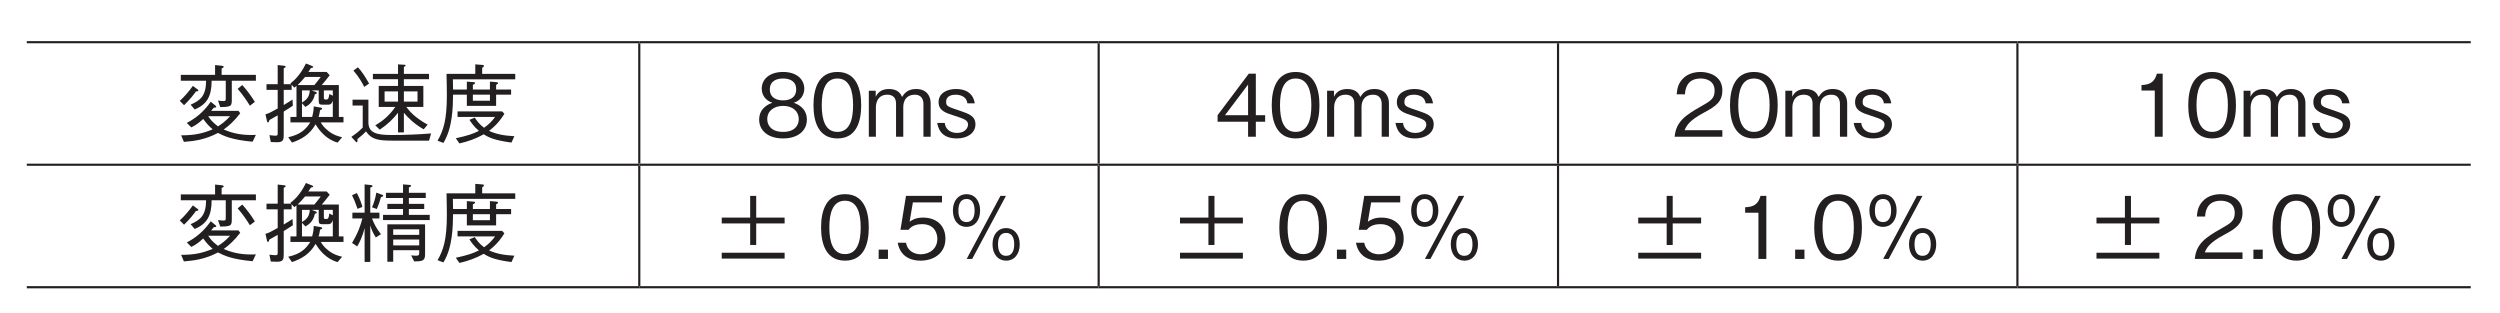
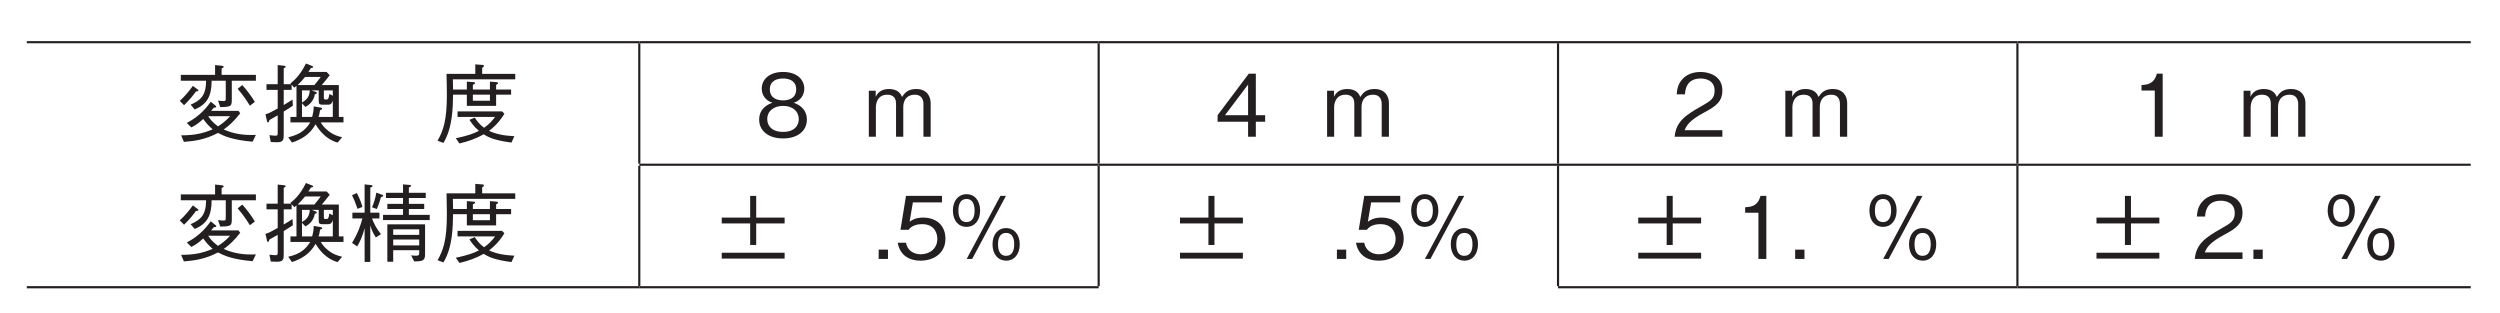
<svg xmlns="http://www.w3.org/2000/svg" xmlns:xlink="http://www.w3.org/1999/xlink" width="226.77pt" height="28.35pt" viewBox="0 0 226.77 28.35" version="1.2">
  <defs>
    <g>
      <symbol overflow="visible" id="glyph0-0">
        <path style="stroke:none;" d="M 0.781 0.938 L 7.047 0.938 L 7.047 -6.891 L 0.781 -6.891 Z M 3.922 -3.297 L 1.422 -6.5 L 6.406 -6.5 Z M 4.172 -2.969 L 6.656 -6.172 L 6.656 0.234 Z M 1.422 0.547 L 3.922 -2.656 L 6.406 0.547 Z M 1.172 -6.172 L 3.656 -2.969 L 1.172 0.234 Z M 1.172 -6.172 " />
      </symbol>
      <symbol overflow="visible" id="glyph0-1">
        <path style="stroke:none;" d="M 7.328 -0.172 C 7.203 -0.156 7.078 -0.156 6.906 -0.156 C 5.719 -0.156 4.953 -0.422 4.406 -0.656 C 4.891 -1 5.344 -1.406 5.906 -2.125 L 5.75 -2.344 L 3.266 -2.344 C 3.281 -2.375 3.453 -2.562 3.516 -2.641 C 3.578 -2.641 3.734 -2.625 3.734 -2.719 C 3.734 -2.75 3.688 -2.797 3.656 -2.828 L 3.234 -3.172 C 2.625 -2.312 1.953 -1.719 1.062 -1.25 L 1.469 -0.844 C 1.844 -1.031 2.109 -1.203 2.547 -1.609 C 2.906 -1.125 3.094 -0.938 3.406 -0.672 C 2.562 -0.312 1.797 -0.125 0.547 -0.125 L 0.797 0.469 C 1.75 0.391 2.688 0.281 3.891 -0.344 C 4.406 -0.078 5.109 0.281 7.031 0.453 Z M 4.984 -1.859 C 4.531 -1.359 4.219 -1.156 3.891 -0.938 C 3.438 -1.281 3.25 -1.484 3 -1.859 Z M 7.234 -3.156 C 6.859 -3.766 6.531 -4.188 6.094 -4.688 L 5.672 -4.344 C 6.188 -3.75 6.5 -3.266 6.781 -2.812 Z M 7.328 -5.078 L 7.328 -5.609 L 4.219 -5.609 L 4.219 -6.188 C 4.312 -6.234 4.406 -6.266 4.406 -6.344 C 4.406 -6.406 4.312 -6.422 4.234 -6.438 L 3.625 -6.5 L 3.625 -5.609 L 0.516 -5.609 L 0.516 -5.078 L 2.812 -5.078 C 2.797 -3.719 2.328 -3.312 1.406 -2.906 L 1.781 -2.469 C 2.875 -2.938 3.312 -3.641 3.312 -5.078 L 4.594 -5.078 L 4.594 -3.516 C 4.594 -3.297 4.594 -3.234 4.375 -3.234 C 4.281 -3.234 4.141 -3.25 3.891 -3.281 L 4.094 -2.688 C 5.141 -2.703 5.141 -2.781 5.141 -3.453 L 5.141 -5.078 Z M 2.109 -4.203 C 2.109 -4.25 2.062 -4.281 2.031 -4.297 L 1.609 -4.609 C 1.188 -4.031 0.859 -3.656 0.422 -3.25 L 0.812 -2.859 C 1.359 -3.391 1.672 -3.797 1.891 -4.109 C 2 -4.109 2.109 -4.109 2.109 -4.203 Z M 2.109 -4.203 " />
      </symbol>
      <symbol overflow="visible" id="glyph0-2">
        <path style="stroke:none;" d="M 0.516 -1.406 C 0.531 -1.359 0.547 -1.297 0.594 -1.297 C 0.688 -1.297 0.719 -1.469 0.734 -1.516 C 1.047 -1.688 1.375 -1.875 1.484 -1.938 L 1.484 -0.375 C 1.484 -0.172 1.484 -0.094 1.297 -0.094 C 1.25 -0.094 1.109 -0.094 0.734 -0.141 L 0.859 0.484 C 1.109 0.484 1.297 0.5 1.438 0.5 C 2.031 0.5 2.031 0.234 2.031 -0.25 L 2.031 -2.281 C 2.406 -2.516 2.562 -2.609 2.859 -2.812 L 2.828 -3.375 C 2.641 -3.25 2.406 -3.094 2.031 -2.875 L 2.031 -4.25 L 2.75 -4.25 L 2.75 -4.719 L 2.984 -4.453 C 3.062 -4.5 3.078 -4.516 3.188 -4.609 L 3.188 -1.797 L 2.641 -1.797 L 2.641 -1.297 L 4.438 -1.297 C 4.047 -0.688 3.578 -0.203 2.438 0.047 L 2.781 0.531 C 3.641 0.234 4.375 -0.172 4.922 -1.125 C 5.234 -0.594 5.875 0.25 6.922 0.531 L 7.328 0.047 C 6.953 -0.047 6.578 -0.141 6.109 -0.5 C 5.703 -0.812 5.531 -1.062 5.391 -1.297 L 7.453 -1.297 L 7.453 -1.797 L 7.031 -1.797 L 7.031 -4.688 L 5.484 -4.688 C 5.766 -5.016 5.922 -5.219 6.203 -5.578 L 5.922 -5.875 L 4.266 -5.875 C 4.328 -5.969 4.375 -6.031 4.5 -6.234 C 4.578 -6.25 4.703 -6.25 4.703 -6.328 C 4.703 -6.375 4.609 -6.422 4.594 -6.422 L 4.047 -6.641 C 3.484 -5.5 2.906 -5.047 2.641 -4.844 L 2.703 -4.766 L 2.031 -4.766 L 2.031 -6.203 C 2.188 -6.281 2.203 -6.312 2.203 -6.344 C 2.203 -6.406 2.156 -6.422 2.078 -6.438 L 1.484 -6.5 L 1.484 -4.766 L 0.469 -4.766 L 0.469 -4.25 L 1.484 -4.25 L 1.484 -2.562 C 0.891 -2.234 0.703 -2.125 0.375 -2.031 Z M 3.688 -3.031 L 4 -2.703 C 4.328 -2.875 4.734 -3.203 4.859 -3.859 C 4.922 -3.859 5.031 -3.891 5.031 -3.969 C 5.031 -4.016 4.984 -4.047 4.938 -4.062 L 4.562 -4.203 L 5.203 -4.203 L 5.203 -3.266 C 5.203 -2.938 5.297 -2.906 5.562 -2.906 L 6.078 -2.906 C 6.359 -2.906 6.438 -3.141 6.484 -3.281 L 6.484 -1.797 L 5.188 -1.797 C 5.266 -2 5.266 -2.094 5.328 -2.406 C 5.422 -2.438 5.516 -2.484 5.516 -2.547 C 5.516 -2.609 5.453 -2.625 5.391 -2.641 L 4.75 -2.75 C 4.75 -2.453 4.719 -2.219 4.609 -1.797 L 3.688 -1.797 Z M 5.391 -5.422 C 5.172 -5.125 5.031 -4.953 4.812 -4.688 L 3.297 -4.688 C 3.578 -4.969 3.703 -5.109 3.969 -5.422 Z M 3.688 -4.203 L 4.391 -4.203 C 4.375 -3.625 4.094 -3.328 3.688 -3.109 Z M 6.172 -3.875 C 6.094 -3.375 6.047 -3.375 5.828 -3.375 C 5.688 -3.375 5.672 -3.438 5.672 -3.531 L 5.672 -4.203 L 6.484 -4.203 L 6.484 -3.719 Z M 6.172 -3.875 " />
      </symbol>
      <symbol overflow="visible" id="glyph0-3">
-         <path style="stroke:none;" d="M 7.391 -5.219 L 7.391 -5.703 L 5.109 -5.703 L 5.109 -6.328 C 5.219 -6.391 5.266 -6.406 5.266 -6.469 C 5.266 -6.516 5.219 -6.531 5.125 -6.531 L 4.578 -6.562 L 4.578 -5.703 L 2.297 -5.703 L 2.297 -5.219 L 4.578 -5.219 L 4.578 -4.609 L 2.828 -4.609 L 2.828 -2.703 L 4.328 -2.703 C 3.766 -1.875 3.141 -1.406 2.516 -1.031 L 2.922 -0.641 C 3.672 -1.141 4.125 -1.609 4.578 -2.172 L 4.578 -0.391 L 5.109 -0.391 L 5.109 -2.172 C 5.562 -1.641 6.062 -1.156 6.906 -0.672 L 7.266 -1.094 C 6.078 -1.75 5.594 -2.344 5.328 -2.703 L 6.875 -2.703 L 6.875 -4.609 L 5.109 -4.609 L 5.109 -5.219 Z M 6.344 -3.188 L 5.109 -3.188 L 5.109 -4.109 L 6.344 -4.109 Z M 4.578 -3.188 L 3.359 -3.188 L 3.359 -4.109 L 4.578 -4.109 Z M 1.953 -4.828 C 1.594 -5.453 1.297 -5.922 0.938 -6.297 L 0.531 -6 C 1 -5.453 1.25 -5.031 1.516 -4.516 Z M 7.578 -0.297 C 6.391 -0.203 5.203 -0.156 4.016 -0.156 C 2.656 -0.156 1.891 -0.328 1.891 -1.312 L 1.891 -3.359 L 0.453 -3.359 L 0.453 -2.828 L 1.375 -2.828 L 1.375 -0.828 C 0.953 -0.406 0.656 -0.203 0.344 0.016 L 0.703 0.406 C 0.766 0.484 0.781 0.5 0.812 0.5 C 0.859 0.5 0.906 0.453 0.906 0.375 C 0.906 0.359 0.891 0.234 0.891 0.219 C 1.344 -0.141 1.516 -0.312 1.672 -0.484 C 1.844 -0.25 1.969 -0.094 2.234 0.062 C 2.688 0.312 3.172 0.359 4.344 0.359 L 7.391 0.359 Z M 7.578 -0.297 " />
-       </symbol>
+         </symbol>
      <symbol overflow="visible" id="glyph0-4">
        <path style="stroke:none;" d="M 2.328 0.609 C 3.094 0.438 3.844 0.172 4.531 -0.219 C 5.016 0.094 5.547 0.328 7.047 0.531 L 7.312 -0.047 C 6.328 -0.094 5.609 -0.25 5.016 -0.531 C 5.781 -1.109 6.188 -1.719 6.406 -2.078 L 6.203 -2.297 L 2.156 -2.297 L 2.156 -1.797 L 5.562 -1.797 C 5.344 -1.5 5.062 -1.156 4.562 -0.812 C 4.156 -1.109 3.938 -1.406 3.719 -1.734 L 3.234 -1.531 C 3.359 -1.344 3.625 -0.922 4.094 -0.531 C 3.578 -0.266 3.125 -0.109 2 0.141 Z M 3 -3.812 L 3 -2.797 L 5.656 -2.797 L 5.656 -3.812 L 7.016 -3.812 L 7.016 -4.281 L 5.656 -4.281 L 5.656 -4.703 C 5.797 -4.781 5.828 -4.812 5.828 -4.859 C 5.828 -4.938 5.734 -4.953 5.656 -4.953 L 5.094 -5 L 5.094 -4.281 L 3.547 -4.281 L 3.547 -4.703 C 3.672 -4.766 3.75 -4.812 3.75 -4.875 C 3.75 -4.938 3.672 -4.953 3.578 -4.953 L 3 -5 L 3 -4.281 L 1.75 -4.281 C 1.75 -4.656 1.75 -4.797 1.734 -5.203 L 7.391 -5.203 L 7.391 -5.703 L 4.391 -5.703 L 4.391 -6.25 C 4.438 -6.281 4.547 -6.328 4.547 -6.422 C 4.547 -6.516 4.438 -6.516 4.391 -6.516 L 3.766 -6.562 L 3.766 -5.703 L 1.156 -5.703 C 1.172 -5.453 1.188 -4.031 1.188 -3.734 C 1.188 -1.484 0.859 -0.531 0.344 0.359 L 0.875 0.562 C 1.719 -0.812 1.734 -2.703 1.75 -3.812 Z M 3.547 -3.266 L 3.547 -3.812 L 5.094 -3.812 L 5.094 -3.266 Z M 3.547 -3.266 " />
      </symbol>
      <symbol overflow="visible" id="glyph0-5">
        <path style="stroke:none;" d="M 4.625 -1.547 C 4.625 -2.641 3.703 -2.984 3.438 -3.078 C 4.062 -3.281 4.391 -3.797 4.391 -4.359 C 4.391 -5.172 3.734 -5.875 2.469 -5.875 C 1.219 -5.875 0.531 -5.203 0.531 -4.359 C 0.531 -3.781 0.875 -3.281 1.5 -3.078 C 1.219 -2.984 0.297 -2.641 0.297 -1.547 C 0.297 -0.594 1.062 0.156 2.469 0.156 C 3.828 0.156 4.625 -0.562 4.625 -1.547 Z M 3.656 -4.297 C 3.656 -3.484 2.984 -3.297 2.469 -3.297 C 1.922 -3.297 1.266 -3.5 1.266 -4.297 C 1.266 -5.078 1.906 -5.281 2.469 -5.281 C 3.016 -5.281 3.656 -5.078 3.656 -4.297 Z M 3.891 -1.594 C 3.891 -1.031 3.516 -0.438 2.469 -0.438 C 1.406 -0.438 1.031 -1.031 1.031 -1.594 C 1.031 -2.328 1.625 -2.797 2.469 -2.797 C 3.344 -2.797 3.891 -2.297 3.891 -1.594 Z M 3.891 -1.594 " />
      </symbol>
      <symbol overflow="visible" id="glyph0-6">
-         <path style="stroke:none;" d="M 4.625 -2.859 C 4.625 -4.281 4.219 -5.875 2.469 -5.875 C 0.719 -5.875 0.297 -4.297 0.297 -2.859 C 0.297 -1.422 0.719 0.156 2.469 0.156 C 4.219 0.156 4.625 -1.422 4.625 -2.859 Z M 3.891 -2.859 C 3.891 -1.531 3.562 -0.438 2.469 -0.438 C 1.375 -0.438 1.047 -1.516 1.047 -2.859 C 1.047 -4.141 1.344 -5.281 2.469 -5.281 C 3.562 -5.281 3.891 -4.188 3.891 -2.859 Z M 3.891 -2.859 " />
-       </symbol>
+         </symbol>
      <symbol overflow="visible" id="glyph0-7">
        <path style="stroke:none;" d="M 6 0 L 6 -3.047 C 6 -3.641 5.672 -4.328 4.688 -4.328 C 3.922 -4.328 3.625 -3.953 3.406 -3.609 C 3.297 -3.859 3.062 -4.328 2.219 -4.328 C 1.516 -4.328 1.188 -3.984 1.016 -3.625 L 1.016 -4.172 L 0.391 -4.172 L 0.391 0 L 1.031 0 L 1.031 -2.703 C 1.031 -2.781 1.047 -3.812 2.062 -3.812 C 2.375 -3.812 2.859 -3.703 2.859 -3.016 L 2.859 0 L 3.516 0 L 3.516 -2.719 C 3.516 -2.812 3.516 -3.812 4.578 -3.812 C 5.219 -3.812 5.344 -3.297 5.344 -2.969 L 5.344 0 Z M 6 0 " />
      </symbol>
      <symbol overflow="visible" id="glyph0-8">
-         <path style="stroke:none;" d="M 3.688 -1.125 C 3.688 -1.875 3.078 -2.078 2.359 -2.328 C 1.141 -2.734 1.031 -2.766 1.031 -3.172 C 1.031 -3.75 1.625 -3.812 1.891 -3.812 C 2.297 -3.812 2.891 -3.656 2.953 -3.031 L 3.625 -3.031 C 3.578 -3.328 3.391 -4.328 1.922 -4.328 C 1.156 -4.328 0.344 -3.984 0.344 -3.141 C 0.344 -2.375 0.953 -2.172 1.734 -1.922 C 2.688 -1.609 3.016 -1.5 3.016 -1.094 C 3.016 -0.844 2.781 -0.344 2.016 -0.344 C 1.297 -0.344 0.938 -0.797 0.906 -1.25 L 0.219 -1.25 C 0.297 -0.875 0.484 0.156 2 0.156 C 2.953 0.156 3.688 -0.328 3.688 -1.125 Z M 3.688 -1.125 " />
-       </symbol>
+         </symbol>
      <symbol overflow="visible" id="glyph0-9">
        <path style="stroke:none;" d="M 4.625 -1.359 L 4.625 -1.953 L 3.781 -1.953 L 3.781 -5.719 L 3.141 -5.719 L 0.312 -1.953 L 0.312 -1.359 L 3.078 -1.359 L 3.078 0 L 3.781 0 L 3.781 -1.359 Z M 3.078 -1.953 L 0.984 -1.953 L 3.078 -4.734 Z M 3.078 -1.953 " />
      </symbol>
      <symbol overflow="visible" id="glyph0-10">
        <path style="stroke:none;" d="M 4.531 0 L 4.531 -0.594 L 1.109 -0.594 C 1.266 -0.953 1.453 -1.438 2.891 -2.203 C 3.953 -2.766 4.531 -3.188 4.531 -4.203 C 4.531 -5.5 3.359 -5.875 2.547 -5.875 C 2.266 -5.875 1.438 -5.828 0.906 -5.219 C 0.453 -4.734 0.422 -4.172 0.391 -3.844 L 1.141 -3.844 C 1.156 -4.156 1.219 -5.281 2.562 -5.281 C 3.094 -5.281 3.828 -5.062 3.828 -4.172 C 3.828 -3.438 3.438 -3.234 2.594 -2.75 C 1.156 -1.938 0.328 -1.359 0.203 0 Z M 4.531 0 " />
      </symbol>
      <symbol overflow="visible" id="glyph0-11">
        <path style="stroke:none;" d="M 2.906 0 L 2.906 -5.719 L 2.375 -5.719 C 2.125 -4.766 1.5 -4.719 0.984 -4.688 L 0.984 -4.188 L 2.188 -4.188 L 2.188 0 Z M 2.906 0 " />
      </symbol>
      <symbol overflow="visible" id="glyph0-12">
        <path style="stroke:none;" d="M 4.141 -0.547 L 6.5 -0.547 L 6.5 -0.375 C 6.5 -0.156 6.5 -0.047 6.234 -0.047 C 6.172 -0.047 5.844 -0.062 5.766 -0.078 L 6.047 0.469 C 6.812 0.469 7.031 0.406 7.031 -0.172 L 7.031 -2.891 L 3.609 -2.891 L 3.609 0.5 L 4.141 0.5 Z M 6.5 -1.938 L 4.141 -1.938 L 4.141 -2.438 L 6.5 -2.438 Z M 6.5 -0.984 L 4.141 -0.984 L 4.141 -1.516 L 6.5 -1.516 Z M 7.453 -3.281 L 7.453 -3.75 L 5.562 -3.75 L 5.562 -4.281 L 6.953 -4.281 L 6.953 -4.75 L 5.562 -4.75 L 5.562 -5.281 L 7.094 -5.281 L 7.094 -5.75 L 5.562 -5.75 L 5.562 -6.234 C 5.625 -6.266 5.766 -6.312 5.766 -6.391 C 5.766 -6.453 5.672 -6.453 5.625 -6.469 L 5.031 -6.516 L 5.031 -5.75 L 3.484 -5.75 L 3.484 -5.281 L 5.031 -5.281 L 5.031 -4.75 L 3.609 -4.75 L 3.609 -4.281 L 5.031 -4.281 L 5.031 -3.75 L 3.219 -3.75 L 3.219 -3.281 Z M 2.891 -3.422 L 2.891 -3.953 L 2.062 -3.953 L 2.062 -6.219 C 2.219 -6.281 2.266 -6.312 2.266 -6.375 C 2.266 -6.422 2.188 -6.438 2.141 -6.453 L 1.547 -6.516 L 1.547 -3.953 L 0.438 -3.953 L 0.438 -3.422 L 1.344 -3.422 C 1.188 -2.828 0.984 -2.172 0.406 -1.203 L 0.875 -0.891 C 1.062 -1.172 1.391 -1.891 1.547 -2.547 L 1.547 0.516 L 2.062 0.516 L 2.062 -2.797 C 2.172 -2.422 2.266 -2.188 2.562 -1.703 L 3.031 -2 C 2.609 -2.516 2.391 -2.984 2.219 -3.422 Z M 0.406 -5.531 C 0.562 -5.219 0.734 -4.812 0.906 -4.297 L 1.344 -4.469 C 1.25 -4.828 1.125 -5.188 0.844 -5.734 Z M 2.656 -4.281 C 2.828 -4.703 2.938 -5 3.031 -5.359 C 3.094 -5.375 3.234 -5.406 3.234 -5.5 C 3.234 -5.547 3.156 -5.578 3.125 -5.578 L 2.609 -5.766 C 2.516 -5.219 2.391 -4.828 2.219 -4.438 Z M 2.656 -4.281 " />
      </symbol>
      <symbol overflow="visible" id="glyph0-13">
        <path style="stroke:none;" d="M 1.062 -0.031 L 6.766 -0.031 L 6.766 -0.562 L 1.062 -0.562 Z M 1.062 -3.219 L 3.641 -3.219 L 3.641 -1.266 L 4.188 -1.266 L 4.188 -3.219 L 6.766 -3.219 L 6.766 -3.75 L 4.188 -3.75 L 4.188 -5.719 L 3.641 -5.719 L 3.641 -3.75 L 1.062 -3.75 Z M 1.062 -3.219 " />
      </symbol>
      <symbol overflow="visible" id="glyph0-14">
        <path style="stroke:none;" d="M 1.438 0 L 1.438 -0.844 L 0.594 -0.844 L 0.594 0 Z M 1.438 0 " />
      </symbol>
      <symbol overflow="visible" id="glyph0-15">
        <path style="stroke:none;" d="M 4.625 -1.828 C 4.625 -3.078 3.766 -3.75 2.594 -3.75 C 1.906 -3.75 1.578 -3.516 1.375 -3.375 L 1.672 -5.125 L 4.312 -5.125 L 4.312 -5.719 L 1.047 -5.719 L 0.547 -2.641 L 1.281 -2.641 C 1.594 -3.078 2.156 -3.156 2.5 -3.156 C 3.797 -3.156 3.891 -2.094 3.891 -1.828 C 3.891 -0.906 3.172 -0.422 2.375 -0.422 C 1.719 -0.422 1.156 -0.797 1.047 -1.469 L 0.297 -1.469 C 0.469 -0.5 1.141 0.156 2.375 0.156 C 3.578 0.156 4.625 -0.531 4.625 -1.828 Z M 4.625 -1.828 " />
      </symbol>
      <symbol overflow="visible" id="glyph0-16">
        <path style="stroke:none;" d="M 6.438 -1.328 C 6.438 -2.203 5.938 -2.797 5.203 -2.797 C 4.469 -2.797 3.969 -2.219 3.969 -1.328 C 3.969 -0.406 4.484 0.156 5.203 0.156 C 5.938 0.156 6.438 -0.422 6.438 -1.328 Z M 5.938 -1.328 C 5.938 -0.781 5.766 -0.281 5.203 -0.281 C 4.469 -0.281 4.469 -1.125 4.469 -1.328 C 4.469 -1.906 4.656 -2.359 5.203 -2.359 C 5.922 -2.359 5.938 -1.547 5.938 -1.328 Z M 2.844 -4.391 C 2.844 -5.312 2.328 -5.875 1.609 -5.875 C 0.906 -5.875 0.375 -5.312 0.375 -4.391 C 0.375 -3.469 0.891 -2.906 1.609 -2.906 C 2.328 -2.906 2.844 -3.469 2.844 -4.391 Z M 2.344 -4.391 C 2.344 -3.984 2.25 -3.344 1.609 -3.344 C 0.875 -3.344 0.875 -4.203 0.875 -4.391 C 0.875 -4.984 1.078 -5.438 1.609 -5.438 C 2.328 -5.438 2.344 -4.609 2.344 -4.391 Z M 5.188 -5.719 L 4.688 -5.719 L 1.625 0 L 2.125 0 Z M 5.188 -5.719 " />
      </symbol>
    </g>
    <clipPath id="clip1">
      <path d="M 2.43 3 L 58 3 L 58 4 L 2.43 4 Z M 2.43 3 " />
    </clipPath>
    <clipPath id="clip2">
      <path d="M 182 3 L 224.117 3 L 224.117 4 L 182 4 Z M 182 3 " />
    </clipPath>
    <clipPath id="clip3">
      <path d="M 2.43 25 L 58 25 L 58 27 L 2.43 27 Z M 2.43 25 " />
    </clipPath>
    <clipPath id="clip4">
      <path d="M 182 25 L 224.117 25 L 224.117 27 L 182 27 Z M 182 25 " />
    </clipPath>
    <clipPath id="clip5">
      <path d="M 2.43 14 L 58 14 L 58 16 L 2.43 16 Z M 2.43 14 " />
    </clipPath>
    <clipPath id="clip6">
      <path d="M 182 14 L 224.117 14 L 224.117 16 L 182 16 Z M 182 14 " />
    </clipPath>
  </defs>
  <g id="surface1">
    <g clip-path="url(#clip1)" clip-rule="nonzero">
      <path style="fill:none;stroke-width:2;stroke-linecap:butt;stroke-linejoin:miter;stroke:rgb(13.73%,12.16%,12.549%);stroke-opacity:1;stroke-miterlimit:10;" d="M 0.007 243.742 L 566.933 243.742 " transform="matrix(0.098,0,0,-0.098,2.429,27.715)" />
    </g>
    <path style="fill:none;stroke-width:2;stroke-linecap:butt;stroke-linejoin:miter;stroke:rgb(13.73%,12.16%,12.549%);stroke-opacity:1;stroke-miterlimit:10;" d="M 566.933 243.742 L 992.127 243.742 " transform="matrix(0.098,0,0,-0.098,2.429,27.715)" />
    <path style="fill:none;stroke-width:2;stroke-linecap:butt;stroke-linejoin:miter;stroke:rgb(13.73%,12.16%,12.549%);stroke-opacity:1;stroke-miterlimit:10;" d="M 566.933 131.34 L 566.933 242.743 " transform="matrix(0.098,0,0,-0.098,2.429,27.715)" />
    <path style="fill:none;stroke-width:2;stroke-linecap:butt;stroke-linejoin:miter;stroke:rgb(13.73%,12.16%,12.549%);stroke-opacity:1;stroke-miterlimit:10;" d="M 992.127 243.742 L 1417.322 243.742 " transform="matrix(0.098,0,0,-0.098,2.429,27.715)" />
    <path style="fill:none;stroke-width:2;stroke-linecap:butt;stroke-linejoin:miter;stroke:rgb(13.73%,12.16%,12.549%);stroke-opacity:1;stroke-miterlimit:10;" d="M 992.127 131.34 L 992.127 242.743 " transform="matrix(0.098,0,0,-0.098,2.429,27.715)" />
    <path style="fill:none;stroke-width:2;stroke-linecap:butt;stroke-linejoin:miter;stroke:rgb(13.73%,12.16%,12.549%);stroke-opacity:1;stroke-miterlimit:10;" d="M 1417.322 243.742 L 1842.516 243.742 " transform="matrix(0.098,0,0,-0.098,2.429,27.715)" />
    <path style="fill:none;stroke-width:2;stroke-linecap:butt;stroke-linejoin:miter;stroke:rgb(13.73%,12.16%,12.549%);stroke-opacity:1;stroke-miterlimit:10;" d="M 1417.322 131.34 L 1417.322 242.743 " transform="matrix(0.098,0,0,-0.098,2.429,27.715)" />
    <g clip-path="url(#clip2)" clip-rule="nonzero">
      <path style="fill:none;stroke-width:2;stroke-linecap:butt;stroke-linejoin:miter;stroke:rgb(13.73%,12.16%,12.549%);stroke-opacity:1;stroke-miterlimit:10;" d="M 1842.516 243.742 L 2267.71 243.742 " transform="matrix(0.098,0,0,-0.098,2.429,27.715)" />
    </g>
    <path style="fill:none;stroke-width:2;stroke-linecap:butt;stroke-linejoin:miter;stroke:rgb(13.73%,12.16%,12.549%);stroke-opacity:1;stroke-miterlimit:10;" d="M 1842.516 131.34 L 1842.516 242.743 " transform="matrix(0.098,0,0,-0.098,2.429,27.715)" />
    <path style="fill:none;stroke-width:2;stroke-linecap:butt;stroke-linejoin:miter;stroke:rgb(13.73%,12.16%,12.549%);stroke-opacity:1;stroke-miterlimit:10;" d="M 566.933 17.938 L 566.933 129.342 " transform="matrix(0.098,0,0,-0.098,2.429,27.715)" />
    <path style="fill:none;stroke-width:2;stroke-linecap:butt;stroke-linejoin:miter;stroke:rgb(13.73%,12.16%,12.549%);stroke-opacity:1;stroke-miterlimit:10;" d="M 992.127 17.938 L 992.127 129.342 " transform="matrix(0.098,0,0,-0.098,2.429,27.715)" />
    <path style="fill:none;stroke-width:2;stroke-linecap:butt;stroke-linejoin:miter;stroke:rgb(13.73%,12.16%,12.549%);stroke-opacity:1;stroke-miterlimit:10;" d="M 1417.322 17.938 L 1417.322 129.342 " transform="matrix(0.098,0,0,-0.098,2.429,27.715)" />
    <path style="fill:none;stroke-width:2;stroke-linecap:butt;stroke-linejoin:miter;stroke:rgb(13.73%,12.16%,12.549%);stroke-opacity:1;stroke-miterlimit:10;" d="M 1842.516 17.938 L 1842.516 129.342 " transform="matrix(0.098,0,0,-0.098,2.429,27.715)" />
    <g clip-path="url(#clip3)" clip-rule="nonzero">
      <path style="fill:none;stroke-width:2;stroke-linecap:butt;stroke-linejoin:miter;stroke:rgb(13.73%,12.16%,12.549%);stroke-opacity:1;stroke-miterlimit:10;" d="M 0.007 16.939 L 566.933 16.939 " transform="matrix(0.098,0,0,-0.098,2.429,27.715)" />
    </g>
    <path style="fill:none;stroke-width:2;stroke-linecap:butt;stroke-linejoin:miter;stroke:rgb(13.73%,12.16%,12.549%);stroke-opacity:1;stroke-miterlimit:10;" d="M 566.933 16.939 L 992.127 16.939 " transform="matrix(0.098,0,0,-0.098,2.429,27.715)" />
-     <path style="fill:none;stroke-width:2;stroke-linecap:butt;stroke-linejoin:miter;stroke:rgb(13.73%,12.16%,12.549%);stroke-opacity:1;stroke-miterlimit:10;" d="M 992.127 16.939 L 1417.322 16.939 " transform="matrix(0.098,0,0,-0.098,2.429,27.715)" />
    <path style="fill:none;stroke-width:2;stroke-linecap:butt;stroke-linejoin:miter;stroke:rgb(13.73%,12.16%,12.549%);stroke-opacity:1;stroke-miterlimit:10;" d="M 1417.322 16.939 L 1842.516 16.939 " transform="matrix(0.098,0,0,-0.098,2.429,27.715)" />
    <g clip-path="url(#clip4)" clip-rule="nonzero">
      <path style="fill:none;stroke-width:2;stroke-linecap:butt;stroke-linejoin:miter;stroke:rgb(13.73%,12.16%,12.549%);stroke-opacity:1;stroke-miterlimit:10;" d="M 1842.516 16.939 L 2267.71 16.939 " transform="matrix(0.098,0,0,-0.098,2.429,27.715)" />
    </g>
    <g clip-path="url(#clip5)" clip-rule="nonzero">
-       <path style="fill:none;stroke-width:2;stroke-linecap:butt;stroke-linejoin:miter;stroke:rgb(13.73%,12.16%,12.549%);stroke-opacity:1;stroke-miterlimit:10;" d="M 0.007 130.341 L 566.933 130.341 " transform="matrix(0.098,0,0,-0.098,2.429,27.715)" />
-     </g>
+       </g>
    <path style="fill:none;stroke-width:2;stroke-linecap:butt;stroke-linejoin:miter;stroke:rgb(13.73%,12.16%,12.549%);stroke-opacity:1;stroke-miterlimit:10;" d="M 566.933 130.341 L 992.127 130.341 " transform="matrix(0.098,0,0,-0.098,2.429,27.715)" />
    <path style="fill:none;stroke-width:2;stroke-linecap:butt;stroke-linejoin:miter;stroke:rgb(13.73%,12.16%,12.549%);stroke-opacity:1;stroke-miterlimit:10;" d="M 992.127 130.341 L 1417.322 130.341 " transform="matrix(0.098,0,0,-0.098,2.429,27.715)" />
    <path style="fill:none;stroke-width:2;stroke-linecap:butt;stroke-linejoin:miter;stroke:rgb(13.73%,12.16%,12.549%);stroke-opacity:1;stroke-miterlimit:10;" d="M 1417.322 130.341 L 1842.516 130.341 " transform="matrix(0.098,0,0,-0.098,2.429,27.715)" />
    <g clip-path="url(#clip6)" clip-rule="nonzero">
      <path style="fill:none;stroke-width:2;stroke-linecap:butt;stroke-linejoin:miter;stroke:rgb(13.73%,12.16%,12.549%);stroke-opacity:1;stroke-miterlimit:10;" d="M 1842.516 130.341 L 2267.71 130.341 " transform="matrix(0.098,0,0,-0.098,2.429,27.715)" />
    </g>
    <g style="fill:rgb(13.73%,12.16%,12.549%);fill-opacity:1;">
      <use xlink:href="#glyph0-1" x="15.884" y="12.402" />
      <use xlink:href="#glyph0-2" x="23.705" y="12.402" />
      <use xlink:href="#glyph0-3" x="31.526" y="12.402" />
      <use xlink:href="#glyph0-4" x="39.346" y="12.402" />
    </g>
    <g style="fill:rgb(13.73%,12.16%,12.549%);fill-opacity:1;">
      <use xlink:href="#glyph0-5" x="68.565" y="12.402" />
      <use xlink:href="#glyph0-6" x="73.492" y="12.402" />
      <use xlink:href="#glyph0-7" x="78.419" y="12.402" />
      <use xlink:href="#glyph0-8" x="84.793" y="12.402" />
    </g>
    <g style="fill:rgb(13.73%,12.16%,12.549%);fill-opacity:1;">
      <use xlink:href="#glyph0-9" x="110.133" y="12.402" />
      <use xlink:href="#glyph0-6" x="115.06" y="12.402" />
      <use xlink:href="#glyph0-7" x="119.987" y="12.402" />
      <use xlink:href="#glyph0-8" x="126.361" y="12.402" />
    </g>
    <g style="fill:rgb(13.73%,12.16%,12.549%);fill-opacity:1;">
      <use xlink:href="#glyph0-10" x="151.7" y="12.402" />
      <use xlink:href="#glyph0-6" x="156.627" y="12.402" />
      <use xlink:href="#glyph0-7" x="161.554" y="12.402" />
      <use xlink:href="#glyph0-8" x="167.927" y="12.402" />
    </g>
    <g style="fill:rgb(13.73%,12.16%,12.549%);fill-opacity:1;">
      <use xlink:href="#glyph0-11" x="193.267" y="12.402" />
      <use xlink:href="#glyph0-6" x="198.194" y="12.402" />
      <use xlink:href="#glyph0-7" x="203.121" y="12.402" />
      <use xlink:href="#glyph0-8" x="209.495" y="12.402" />
    </g>
    <g style="fill:rgb(13.73%,12.16%,12.549%);fill-opacity:1;">
      <use xlink:href="#glyph0-1" x="15.884" y="23.241" />
      <use xlink:href="#glyph0-2" x="23.705" y="23.241" />
      <use xlink:href="#glyph0-12" x="31.526" y="23.241" />
      <use xlink:href="#glyph0-4" x="39.346" y="23.241" />
    </g>
    <g style="fill:rgb(13.73%,12.16%,12.549%);fill-opacity:1;">
      <use xlink:href="#glyph0-13" x="64.405" y="23.487" />
    </g>
    <g style="fill:rgb(13.73%,12.16%,12.549%);fill-opacity:1;">
      <use xlink:href="#glyph0-6" x="74.181" y="23.487" />
      <use xlink:href="#glyph0-14" x="79.108" y="23.487" />
      <use xlink:href="#glyph0-15" x="81.133" y="23.487" />
      <use xlink:href="#glyph0-16" x="86.06" y="23.487" />
    </g>
    <g style="fill:rgb(13.73%,12.16%,12.549%);fill-opacity:1;">
      <use xlink:href="#glyph0-13" x="105.973" y="23.487" />
    </g>
    <g style="fill:rgb(13.73%,12.16%,12.549%);fill-opacity:1;">
      <use xlink:href="#glyph0-6" x="115.748" y="23.487" />
      <use xlink:href="#glyph0-14" x="120.675" y="23.487" />
      <use xlink:href="#glyph0-15" x="122.701" y="23.487" />
      <use xlink:href="#glyph0-16" x="127.628" y="23.487" />
    </g>
    <g style="fill:rgb(13.73%,12.16%,12.549%);fill-opacity:1;">
      <use xlink:href="#glyph0-13" x="147.539" y="23.487" />
    </g>
    <g style="fill:rgb(13.73%,12.16%,12.549%);fill-opacity:1;">
      <use xlink:href="#glyph0-11" x="157.315" y="23.487" />
      <use xlink:href="#glyph0-14" x="162.242" y="23.487" />
      <use xlink:href="#glyph0-6" x="164.267" y="23.487" />
      <use xlink:href="#glyph0-16" x="169.194" y="23.487" />
    </g>
    <g style="fill:rgb(13.73%,12.16%,12.549%);fill-opacity:1;">
      <use xlink:href="#glyph0-13" x="189.106" y="23.487" />
    </g>
    <g style="fill:rgb(13.73%,12.16%,12.549%);fill-opacity:1;">
      <use xlink:href="#glyph0-10" x="198.882" y="23.487" />
      <use xlink:href="#glyph0-14" x="203.809" y="23.487" />
      <use xlink:href="#glyph0-6" x="205.834" y="23.487" />
      <use xlink:href="#glyph0-16" x="210.762" y="23.487" />
    </g>
  </g>
</svg>